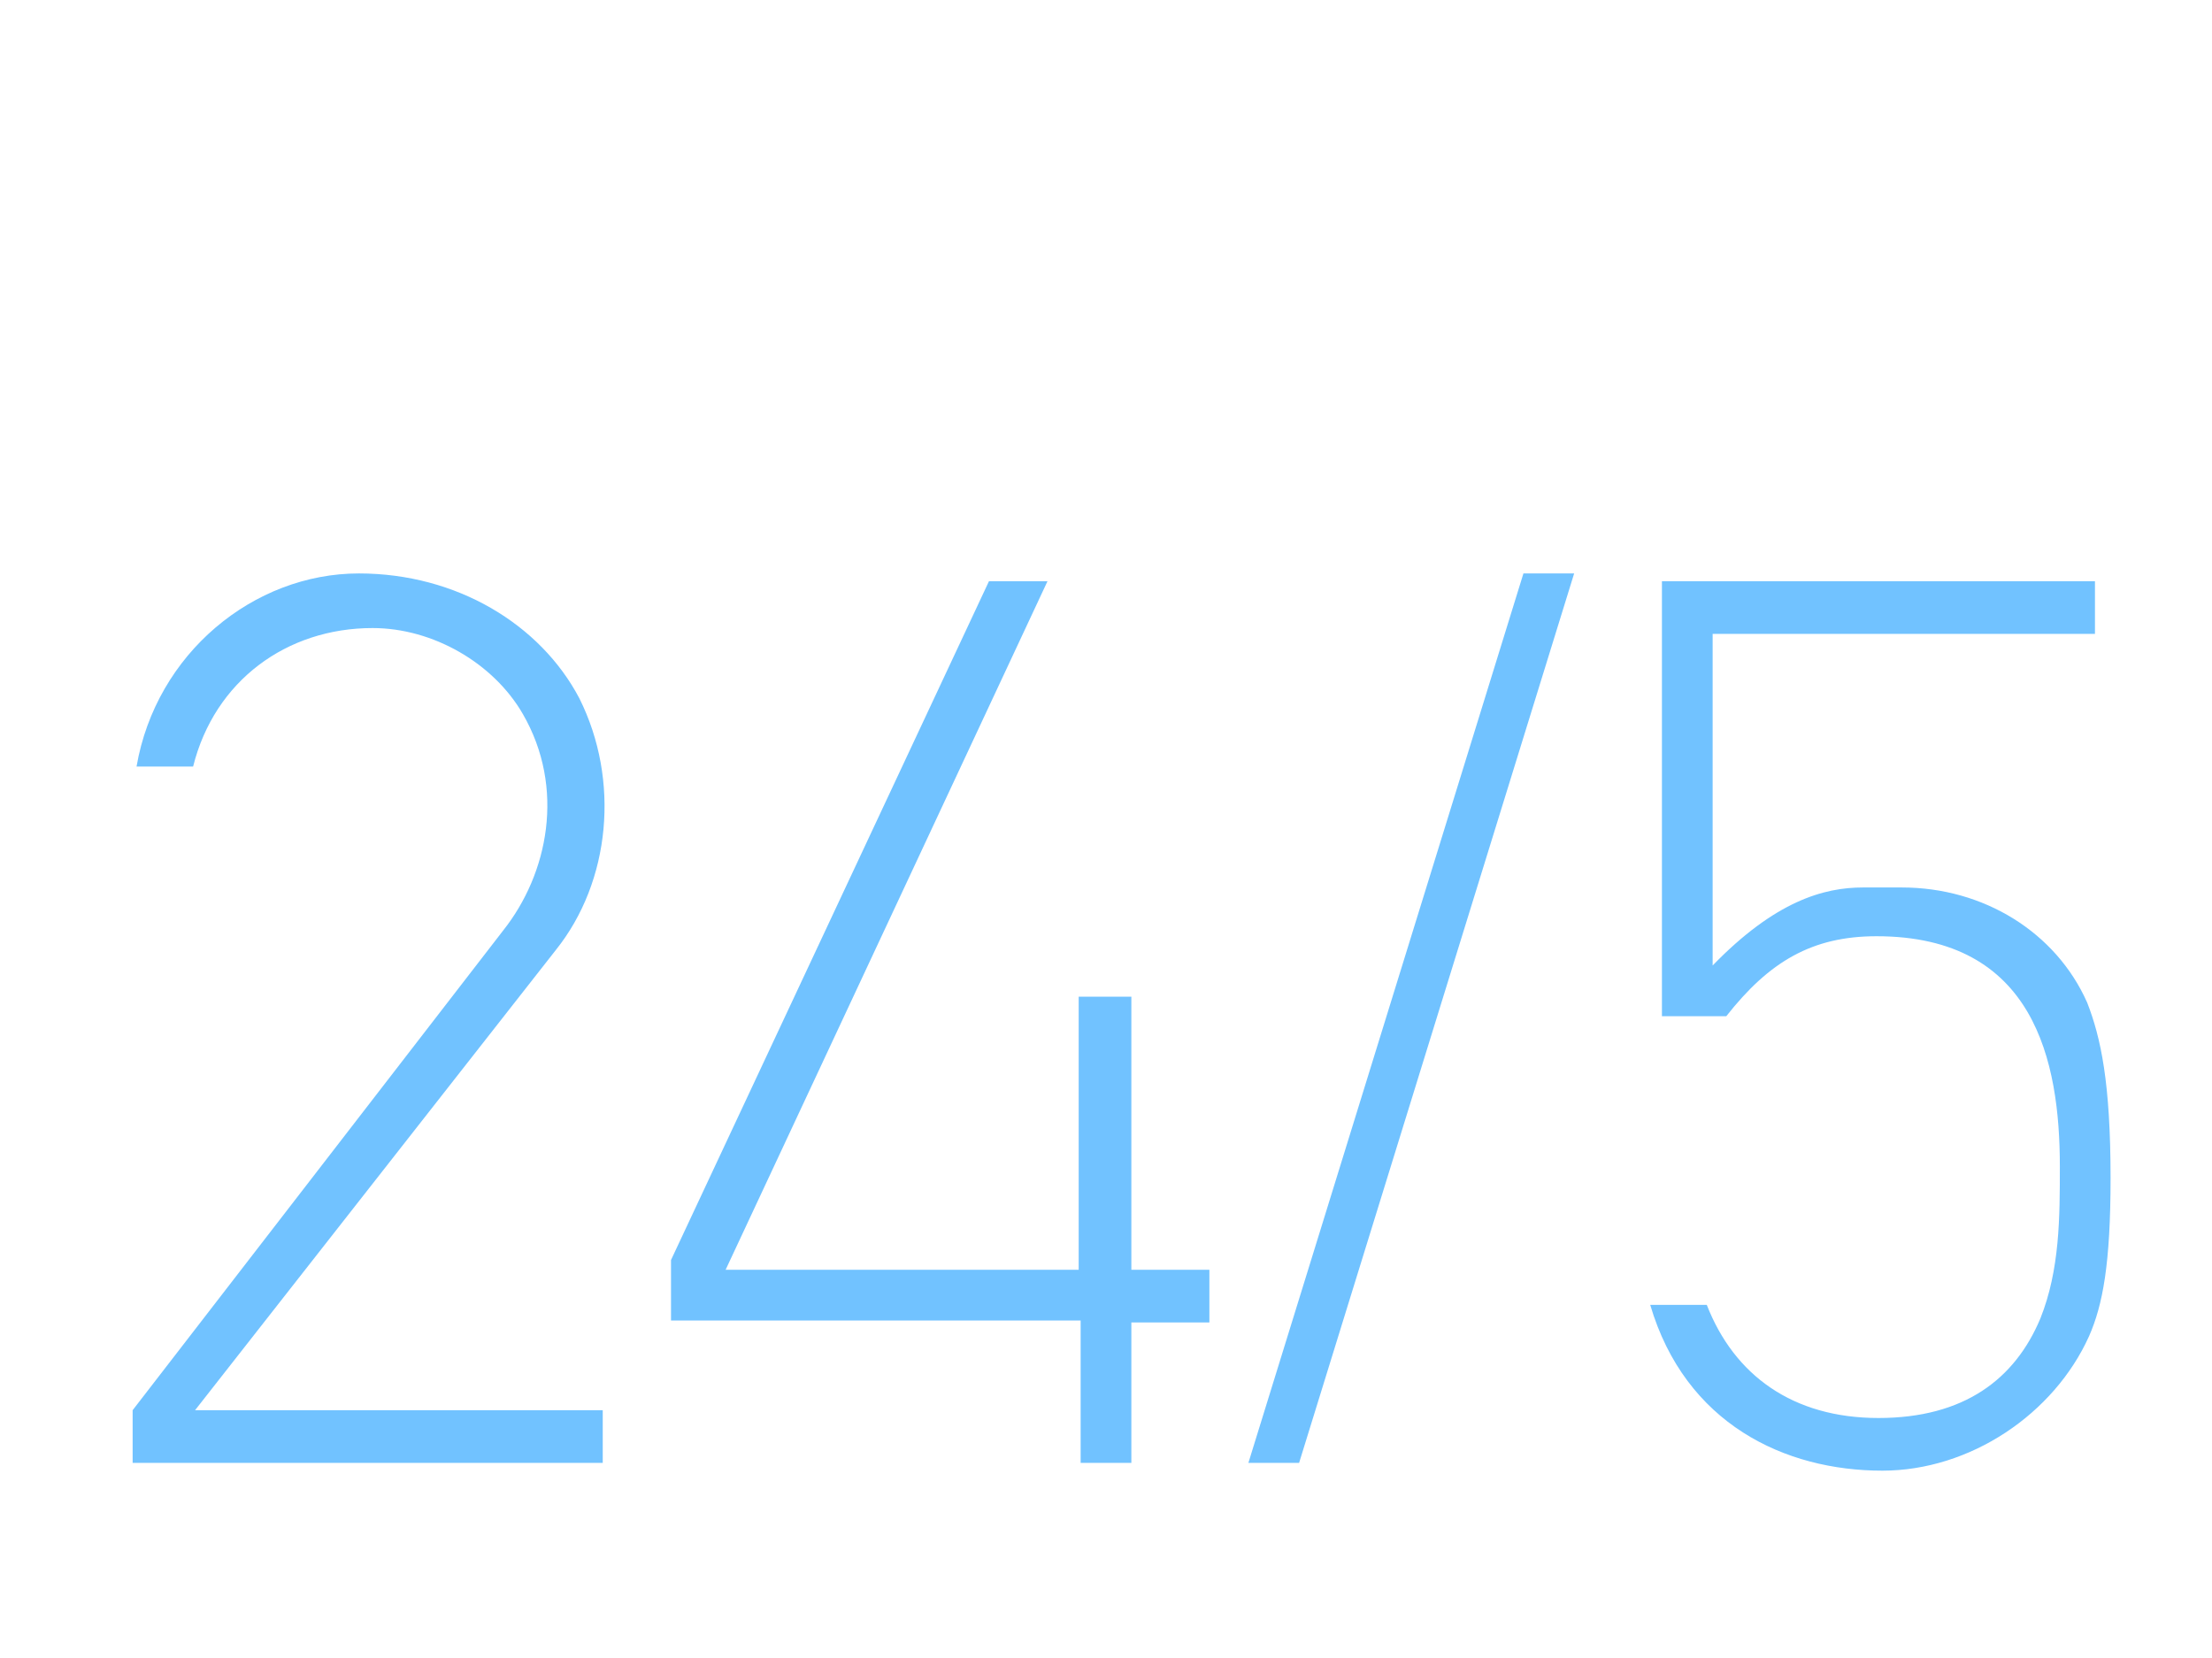
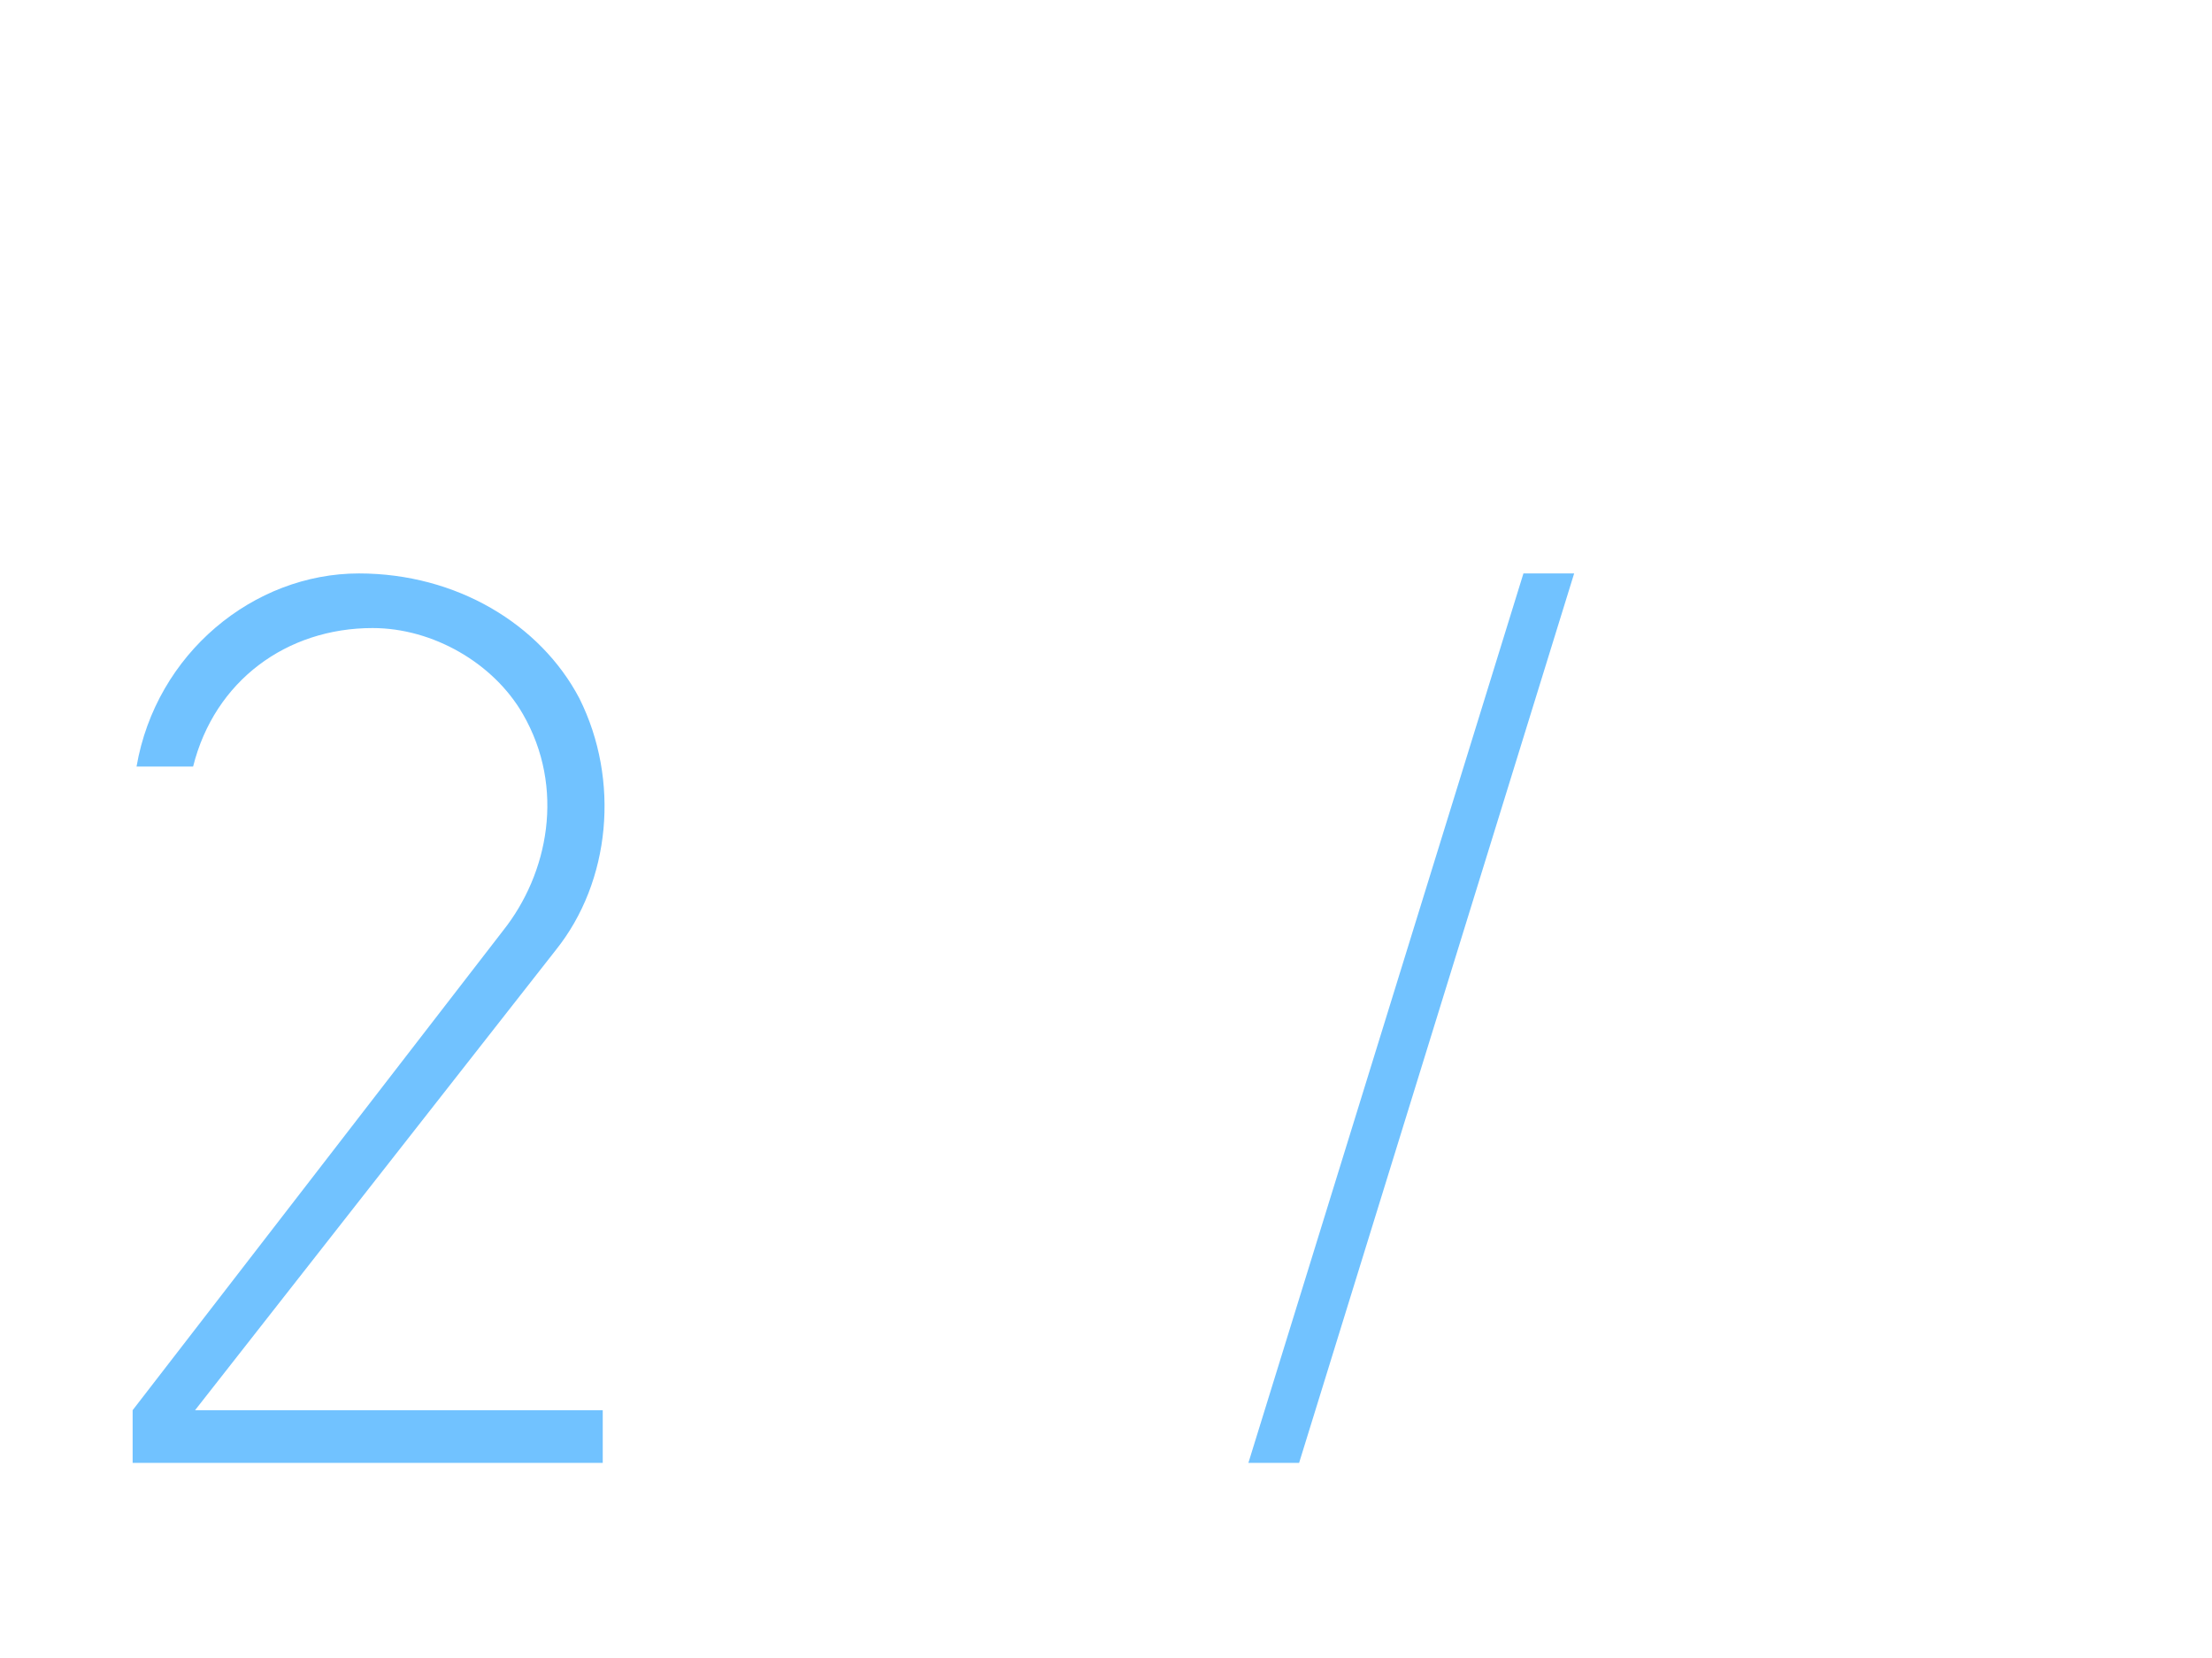
<svg xmlns="http://www.w3.org/2000/svg" version="1.1" id="Layer_1" x="0px" y="0px" viewBox="0 0 113.4 85" style="enable-background:new 0 0 113.4 85;" xml:space="preserve">
  <style type="text/css">
	.st0{fill:#71c2ff;}
</style>
  <g>
    <path class="st0" d="M6.8,72.3l19-24.6c2.3-2.9,3.2-7.3,1-11.1c-1.5-2.6-4.6-4.4-7.7-4.4c-4.4,0-8.1,2.7-9.2,7.1H7   c1-5.8,6-9.9,11.4-9.9c5,0,9.3,2.6,11.3,6.4c2.1,4.2,1.6,9.4-1.2,12.9L10,72.3h20.9V75H6.8V72.3z" />
-     <path class="st0" d="M58.1,75h-2.7v-7.3H34.4v-3.1l16.3-34.8h3L37.2,65.1h18.1v-14h2.7v14h4v2.7h-4V75z" />
    <path class="st0" d="M64,75l14.1-45.6h2.6L66.6,75H64z" />
-     <path class="st0" d="M107.1,68.5c-1.8,4-6.1,6.9-10.6,6.9c-5,0-10.1-2.4-11.9-8.5h2.9c1.4,3.6,4.4,5.8,8.8,5.8c4.4,0,7-2,8.3-5.1   c1-2.5,1-5.2,1-7.8c0-5.4-1.3-11.8-9.4-11.8c-3.3,0-5.5,1.3-7.7,4.1h-3.3V29.8h22.2v2.7H87.8v17c3.2-3.3,5.7-4,7.7-4h2   c4.2,0,7.9,2.3,9.5,5.9c0.7,1.8,1.2,4.1,1.2,9C108.2,64.8,107.8,66.9,107.1,68.5z" />
  </g>
</svg>